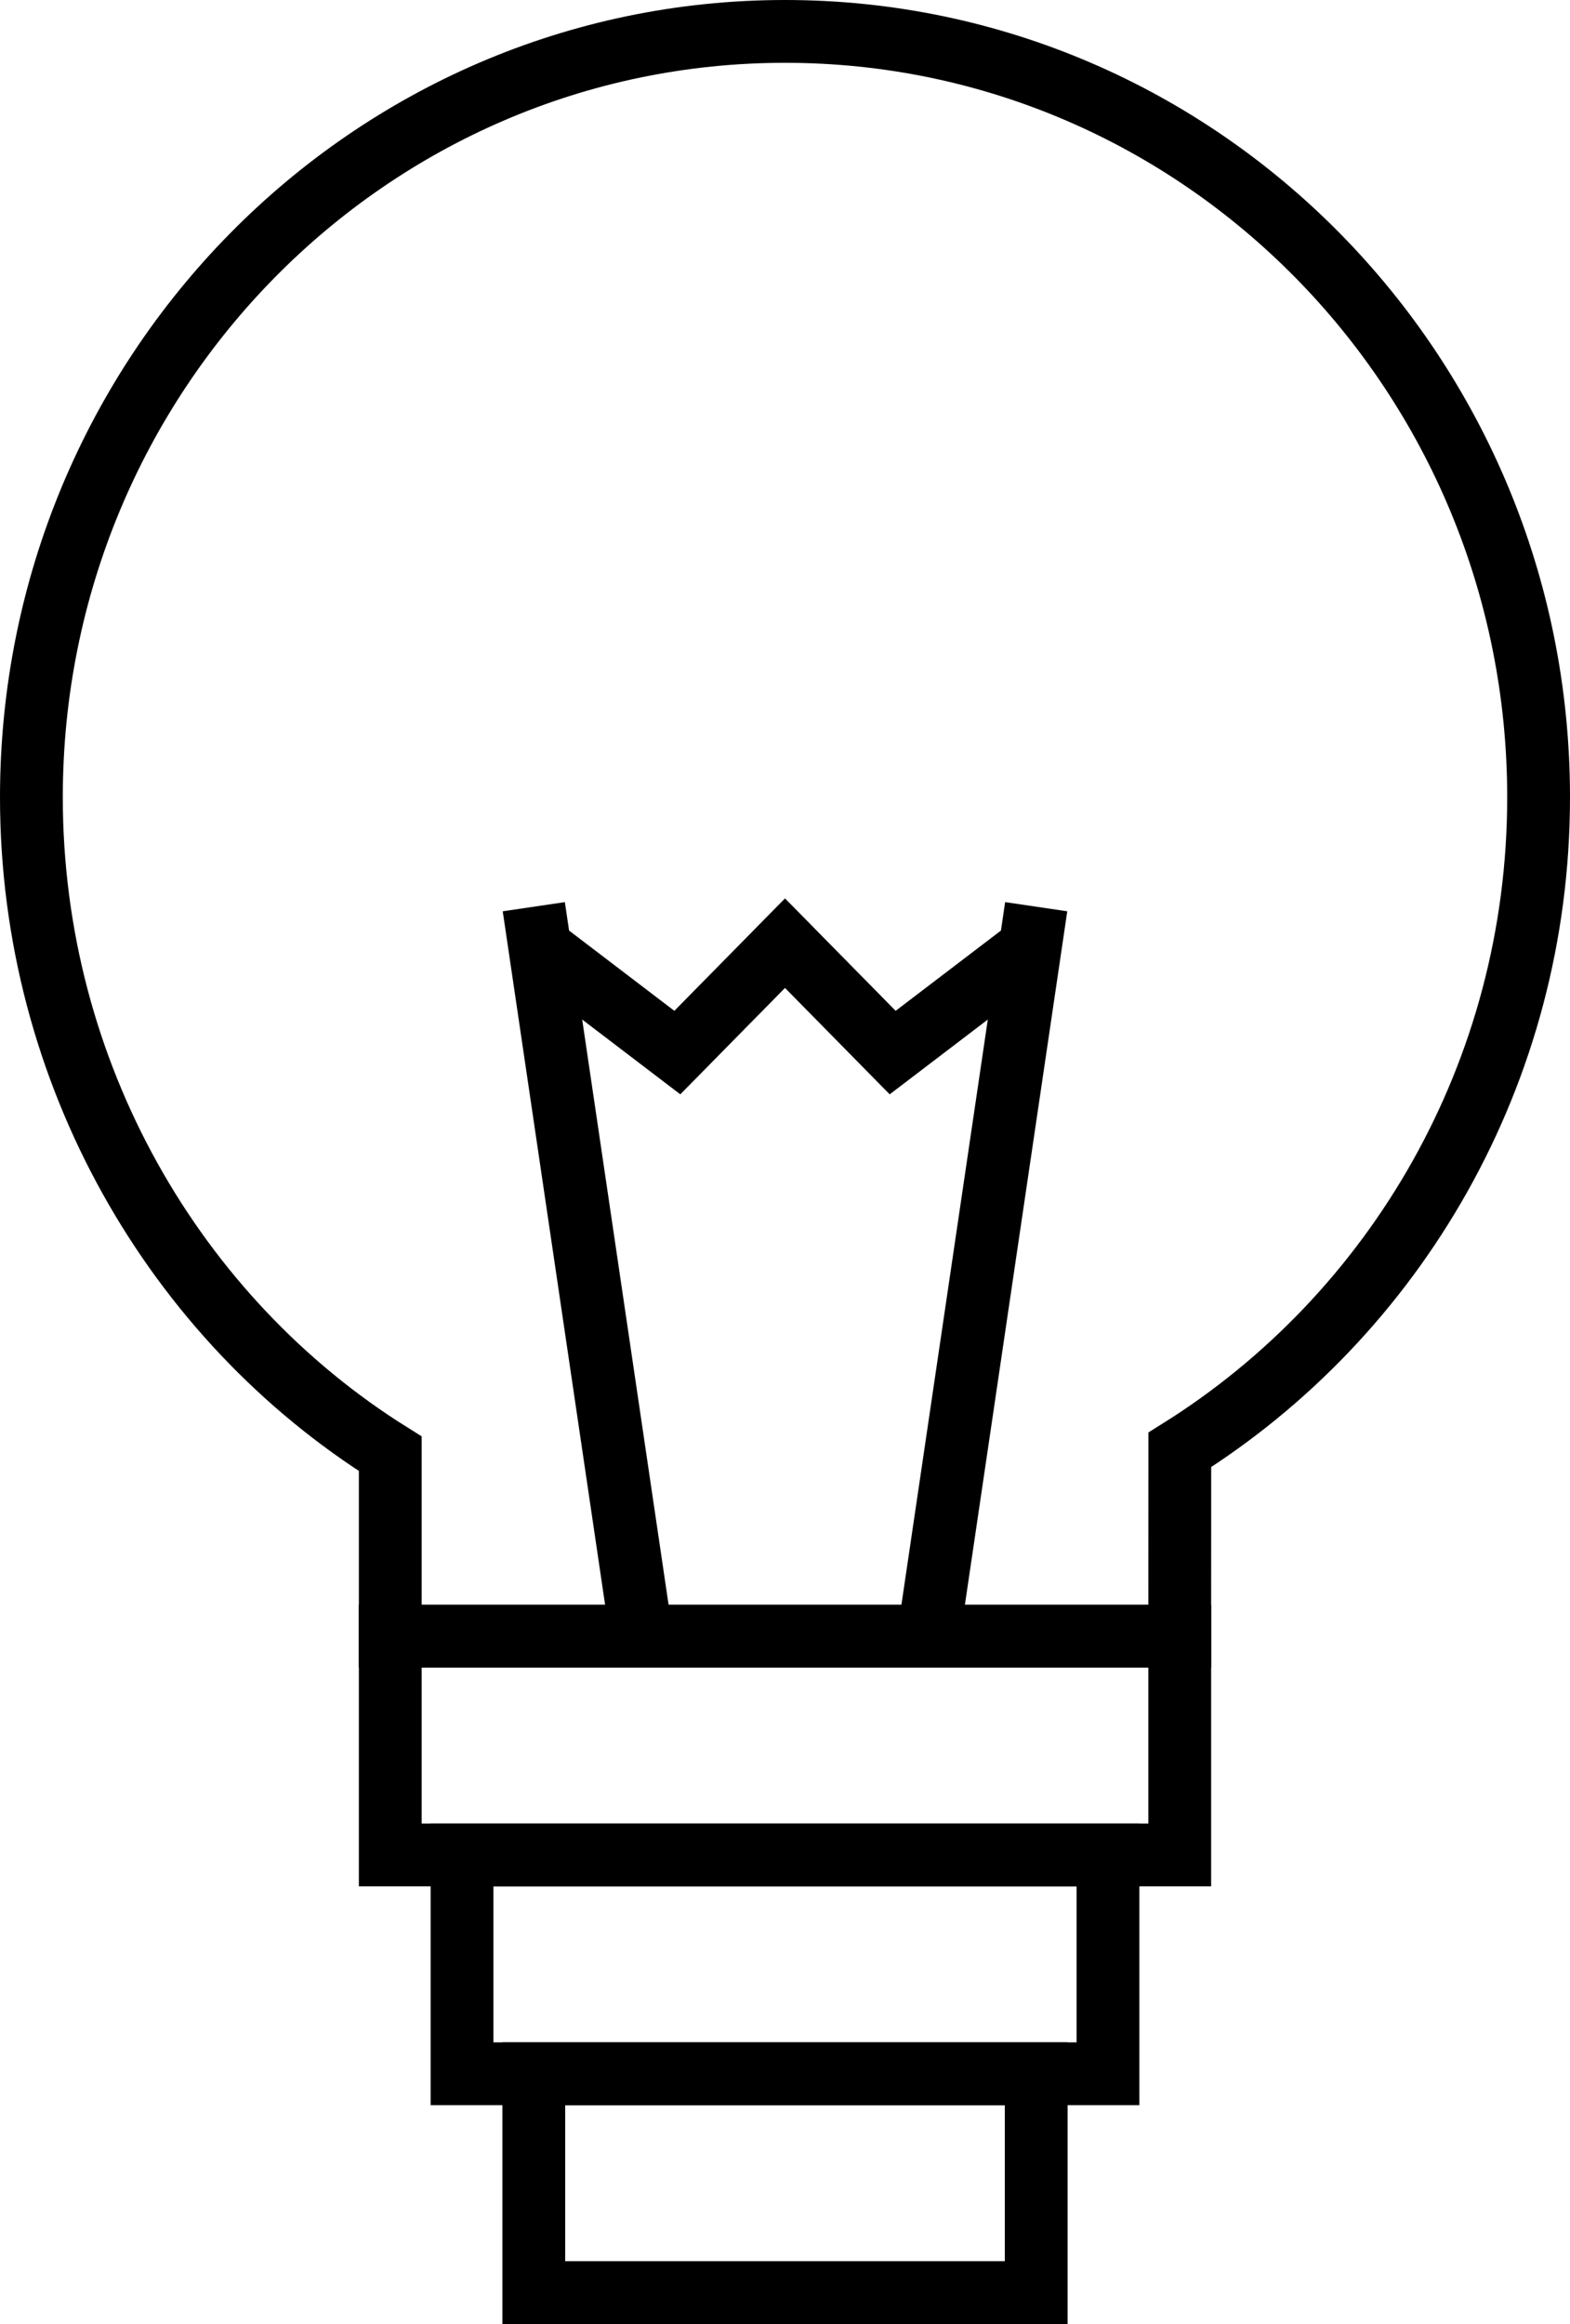
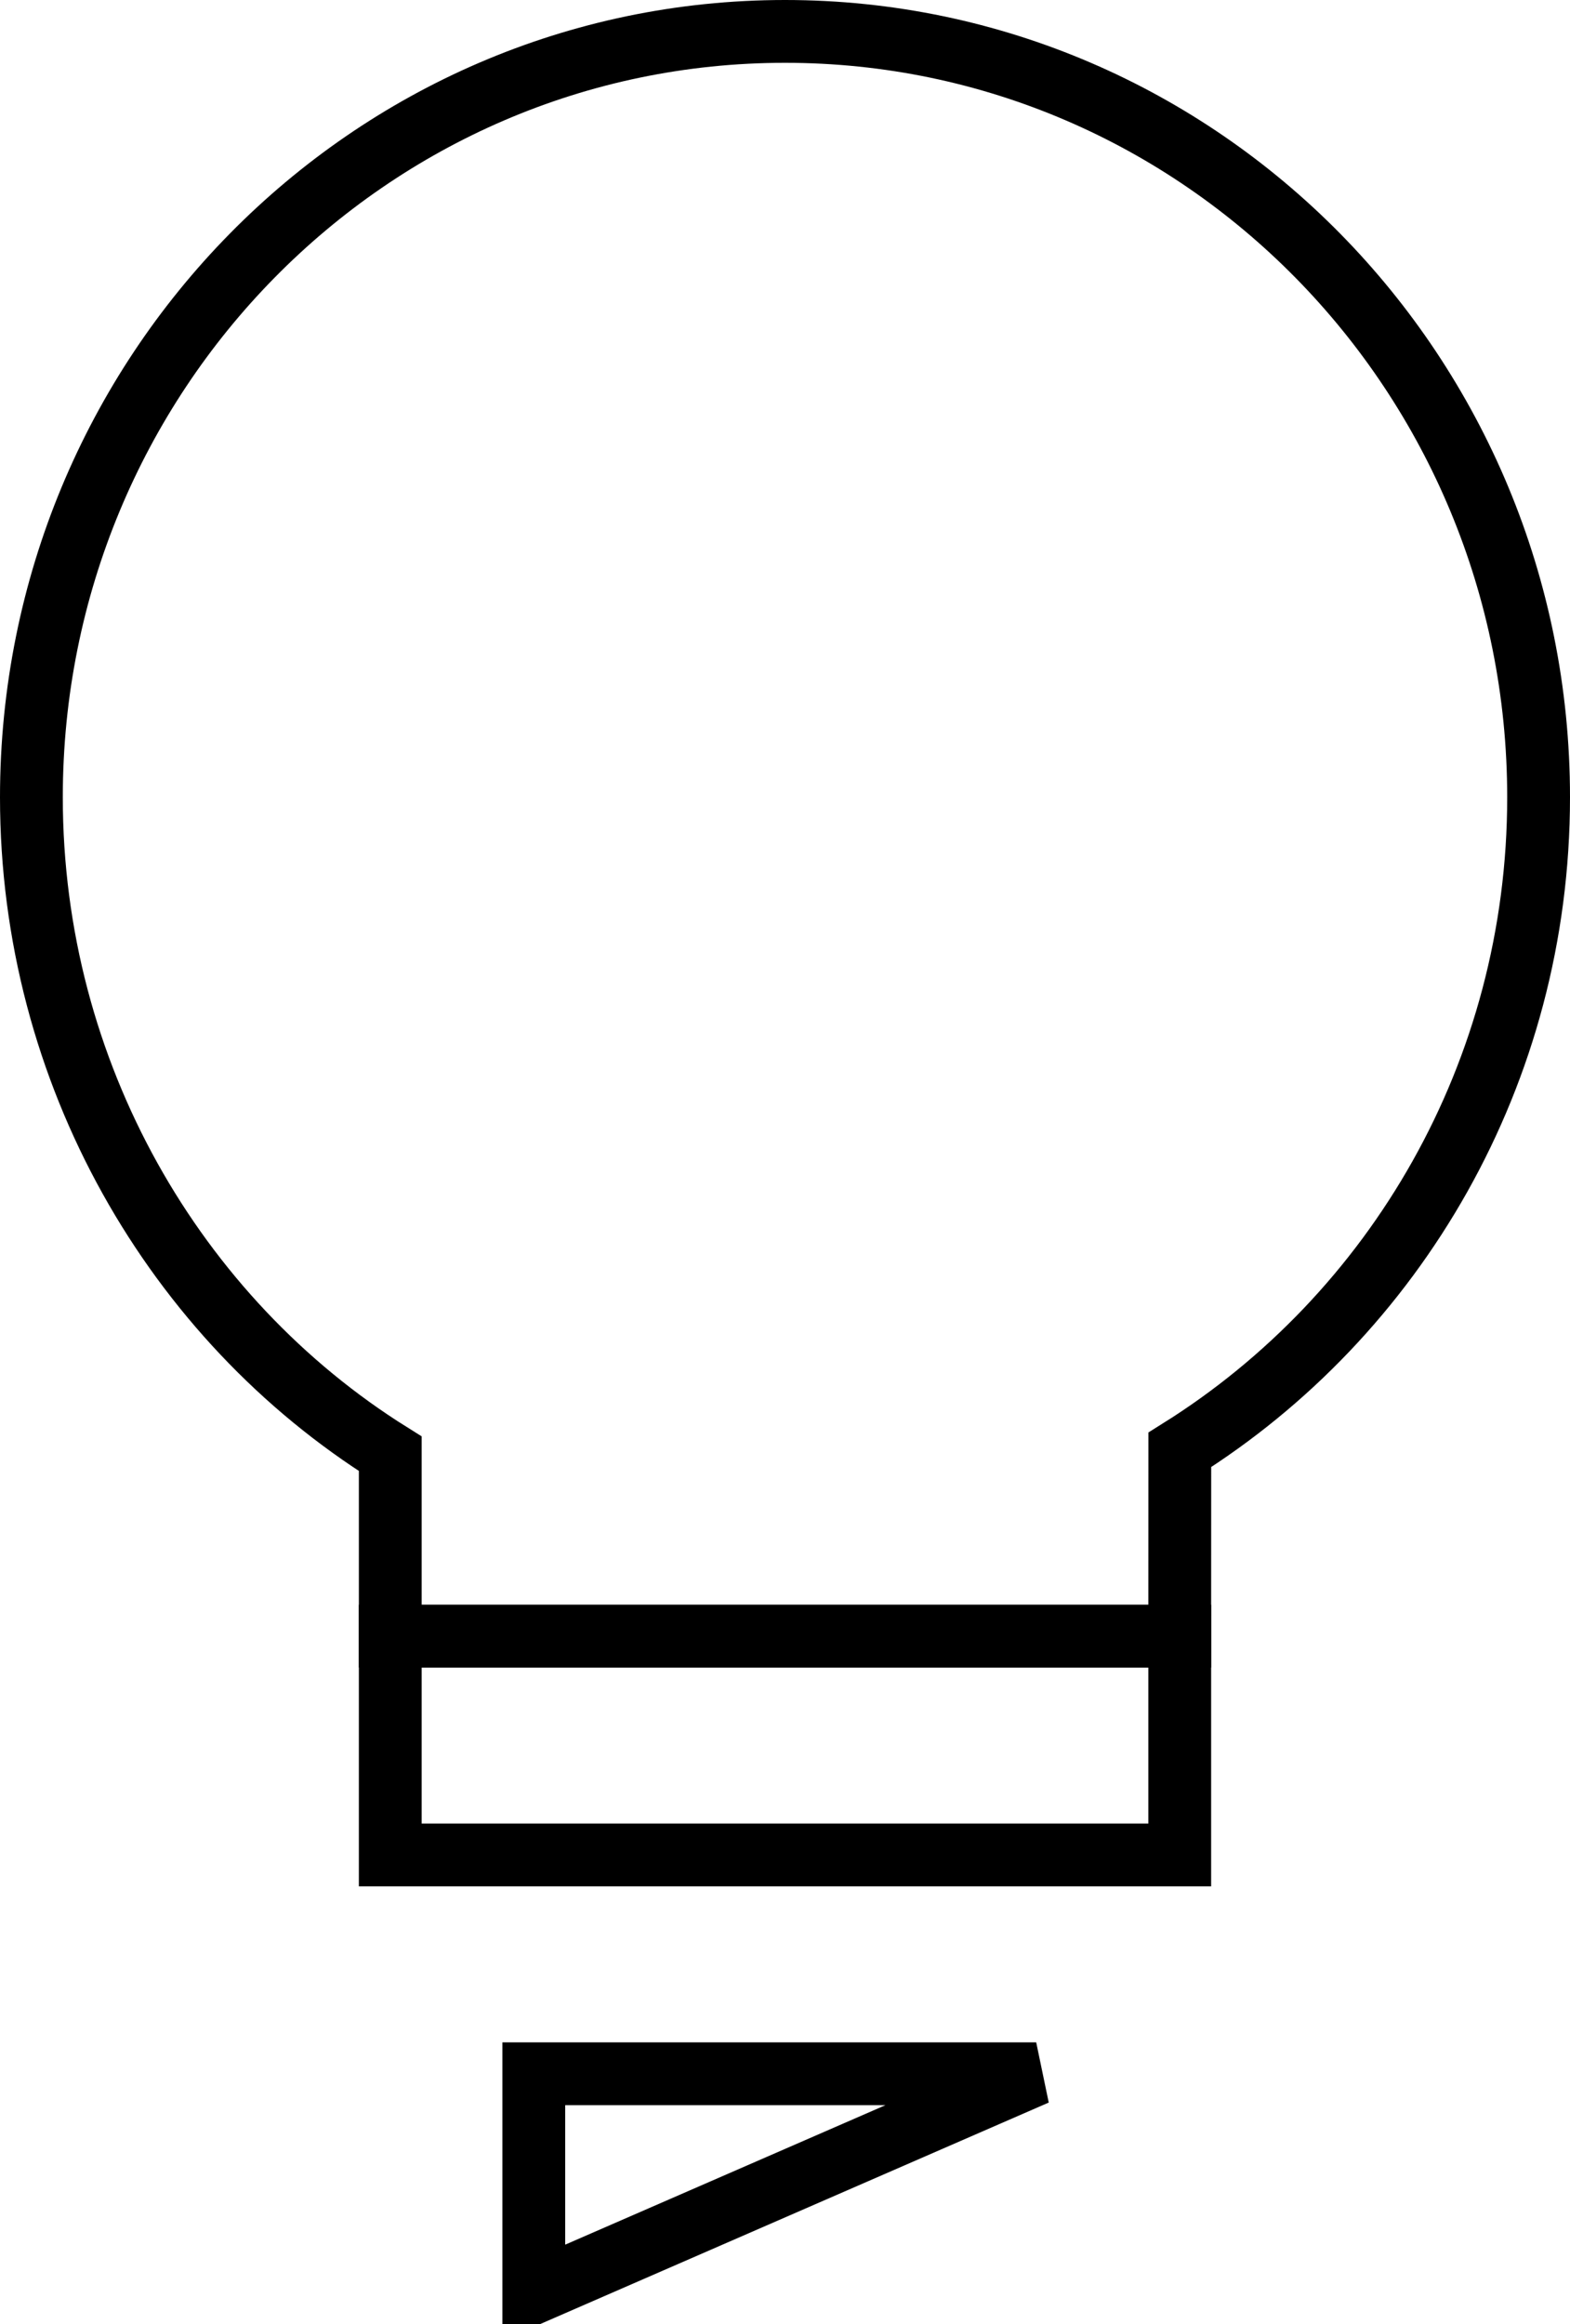
<svg xmlns="http://www.w3.org/2000/svg" viewBox="0 0 50 74" version="1.1">
  <defs>
    <filter id="filter_1">
      <feColorMatrix in="SourceGraphic" type="matrix" values="0 0 0 0 0.902 0 0 0 0 0.031 0 0 0 0 0.584 0 0 0 1 0" />
    </filter>
  </defs>
  <g transform="translate(1 1)" filter="url(#filter_1)">
    <path d="M11.429 45.29L11.429 51.097L36.571 51.097L36.573 45.166C43.429 40.872 48 33.171 48 24.387C48 10.918 37.255 0 24 0C10.745 0 0 10.918 0 24.387C0 33.172 4.569 40.998 11.429 45.29Z" fill="none" fill-rule="evenodd" stroke="#000000" stroke-width="2" />
-     <path d="M19.429 51.097L16 27.871" fill="none" fill-rule="evenodd" stroke="#000000" stroke-width="2" />
-     <path d="M28.571 51.097L32 27.871" fill="none" fill-rule="evenodd" stroke="#000000" stroke-width="2" />
-     <path d="M16 29.032L20.571 32.516L24 29.032L27.429 32.516L32 29.032" fill="none" fill-rule="evenodd" stroke="#000000" stroke-width="2" />
    <path d="M11.429 51.097L36.571 51.097L36.571 58.065L11.429 58.065L11.429 51.097Z" fill="none" fill-rule="evenodd" stroke="#000000" stroke-width="2" />
-     <path d="M13.714 58.065L34.286 58.065L34.286 65.032L13.714 65.032L13.714 58.065Z" fill="none" fill-rule="evenodd" stroke="#000000" stroke-width="2" />
-     <path d="M16 65.032L32 65.032L32 72L16 72L16 65.032Z" fill="none" fill-rule="evenodd" stroke="#000000" stroke-width="2" />
+     <path d="M16 65.032L32 65.032L16 72L16 65.032Z" fill="none" fill-rule="evenodd" stroke="#000000" stroke-width="2" />
  </g>
</svg>